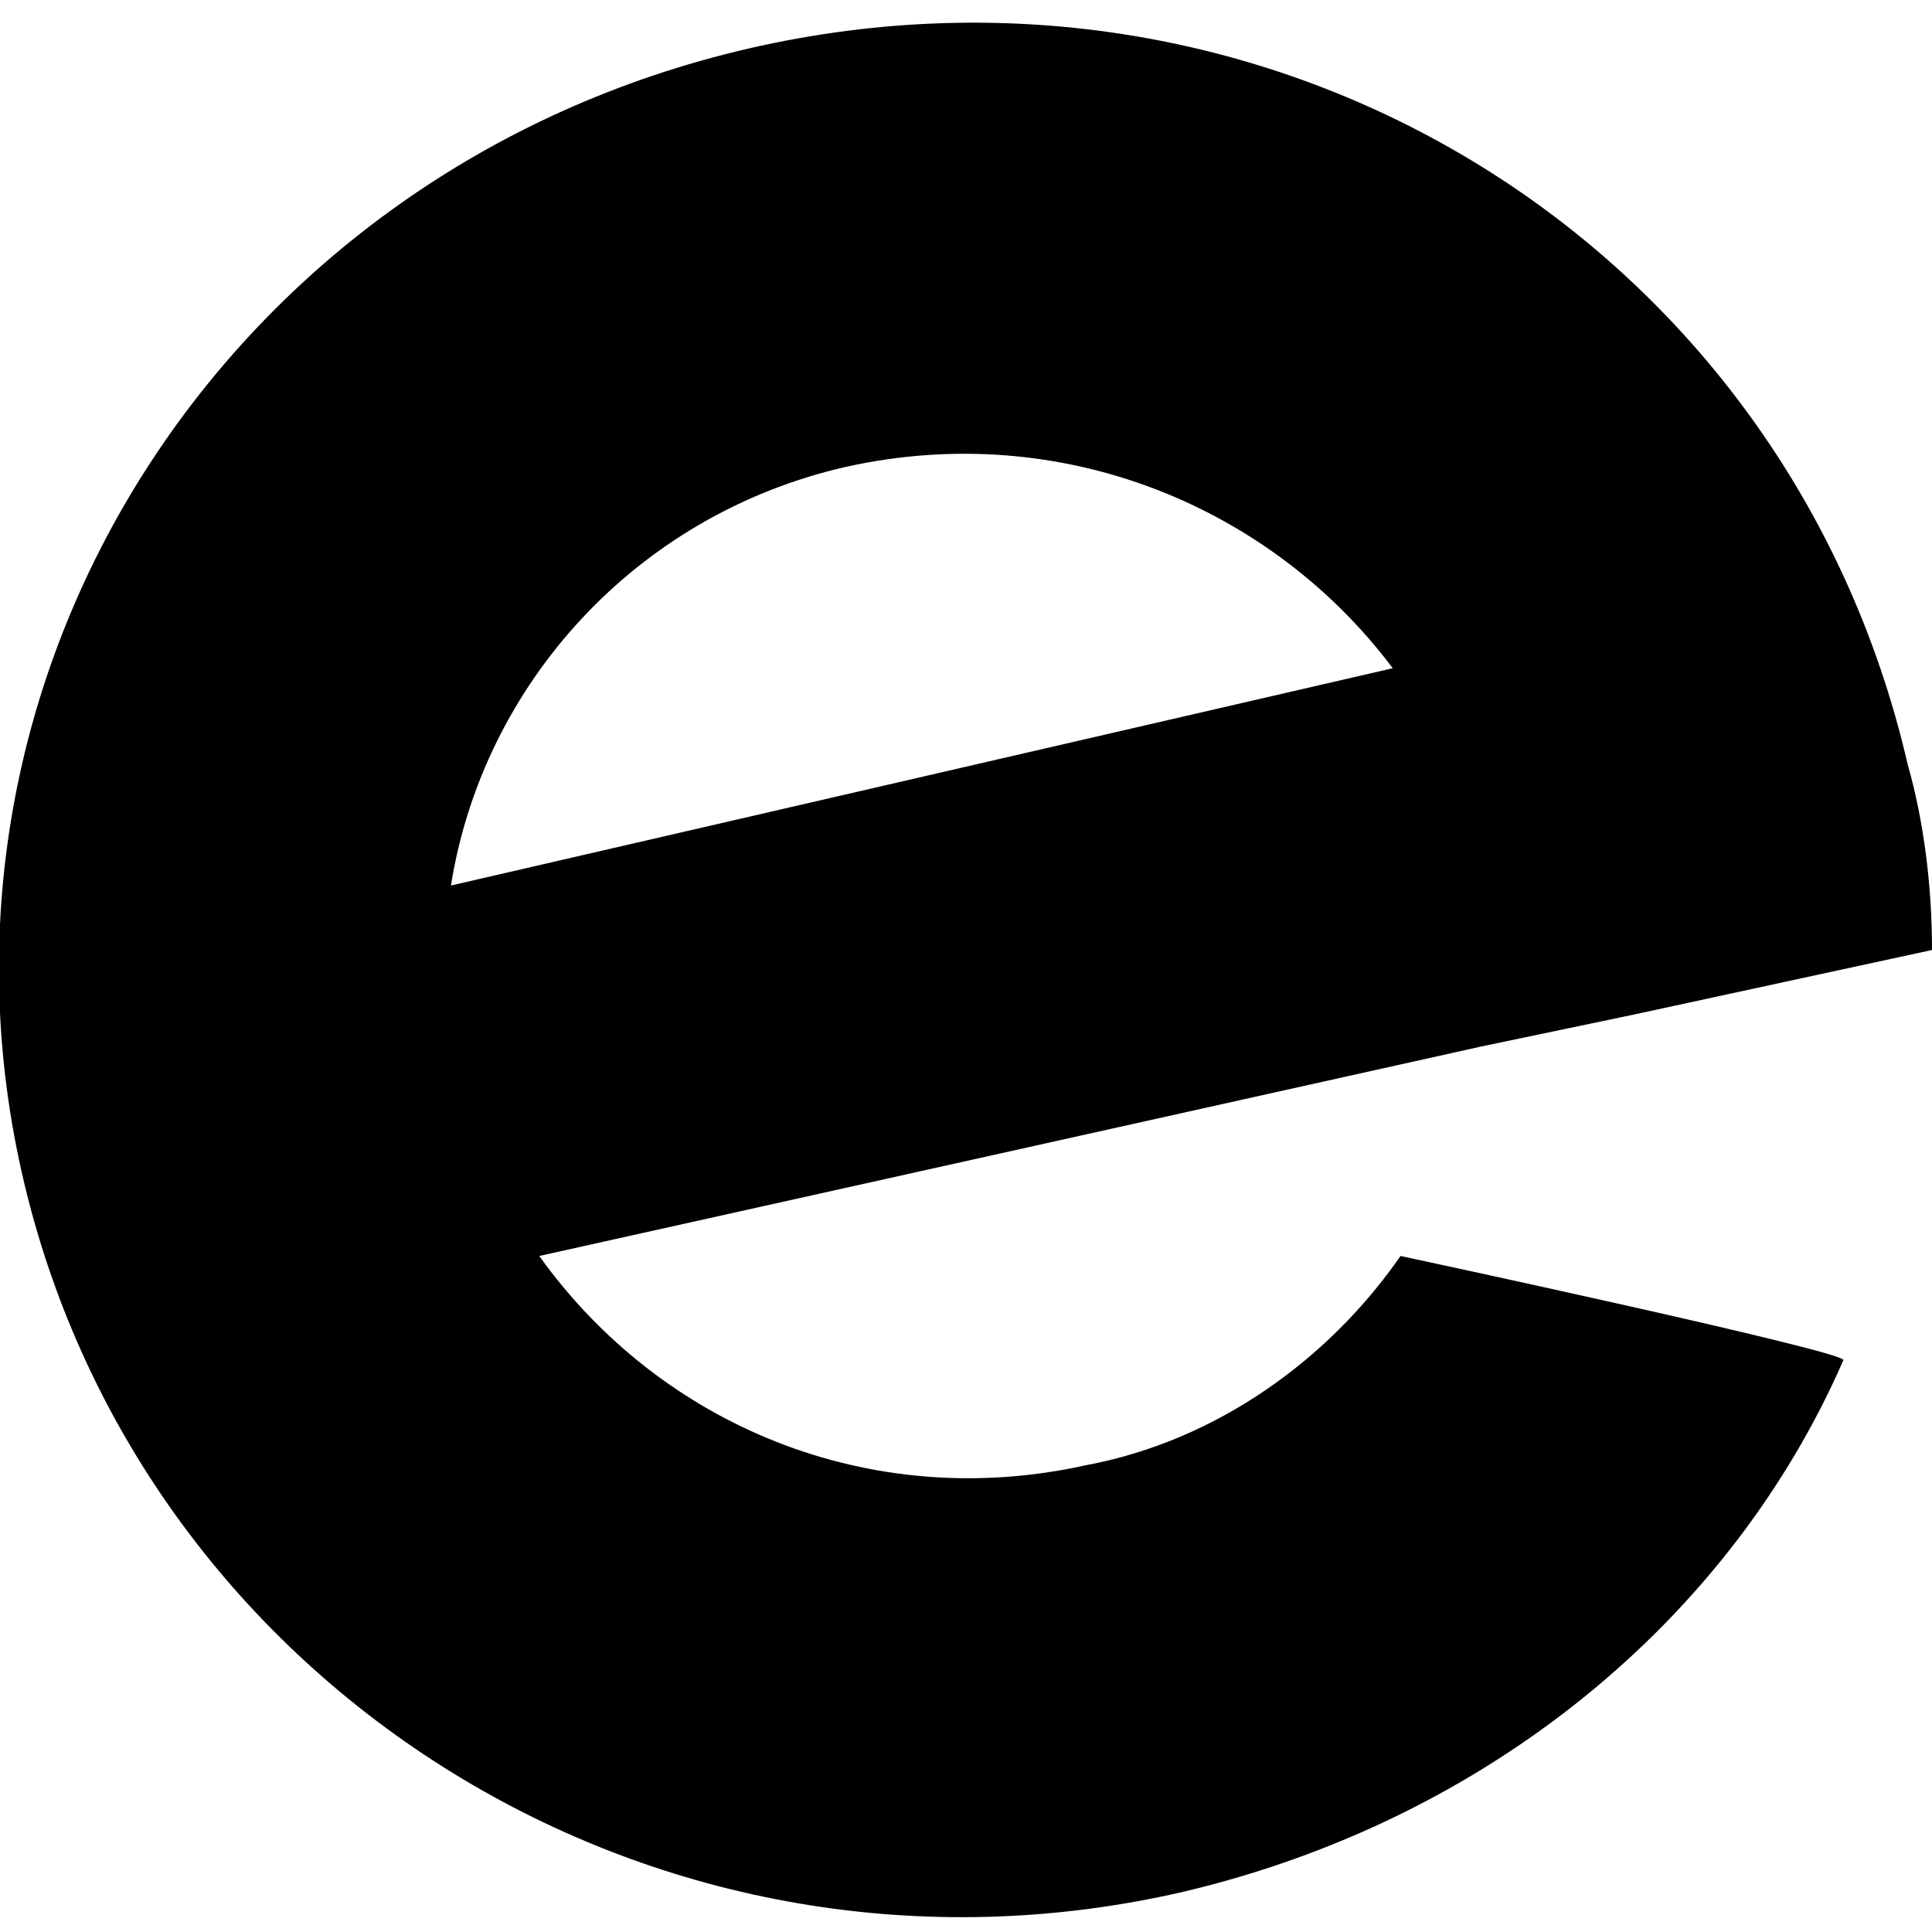
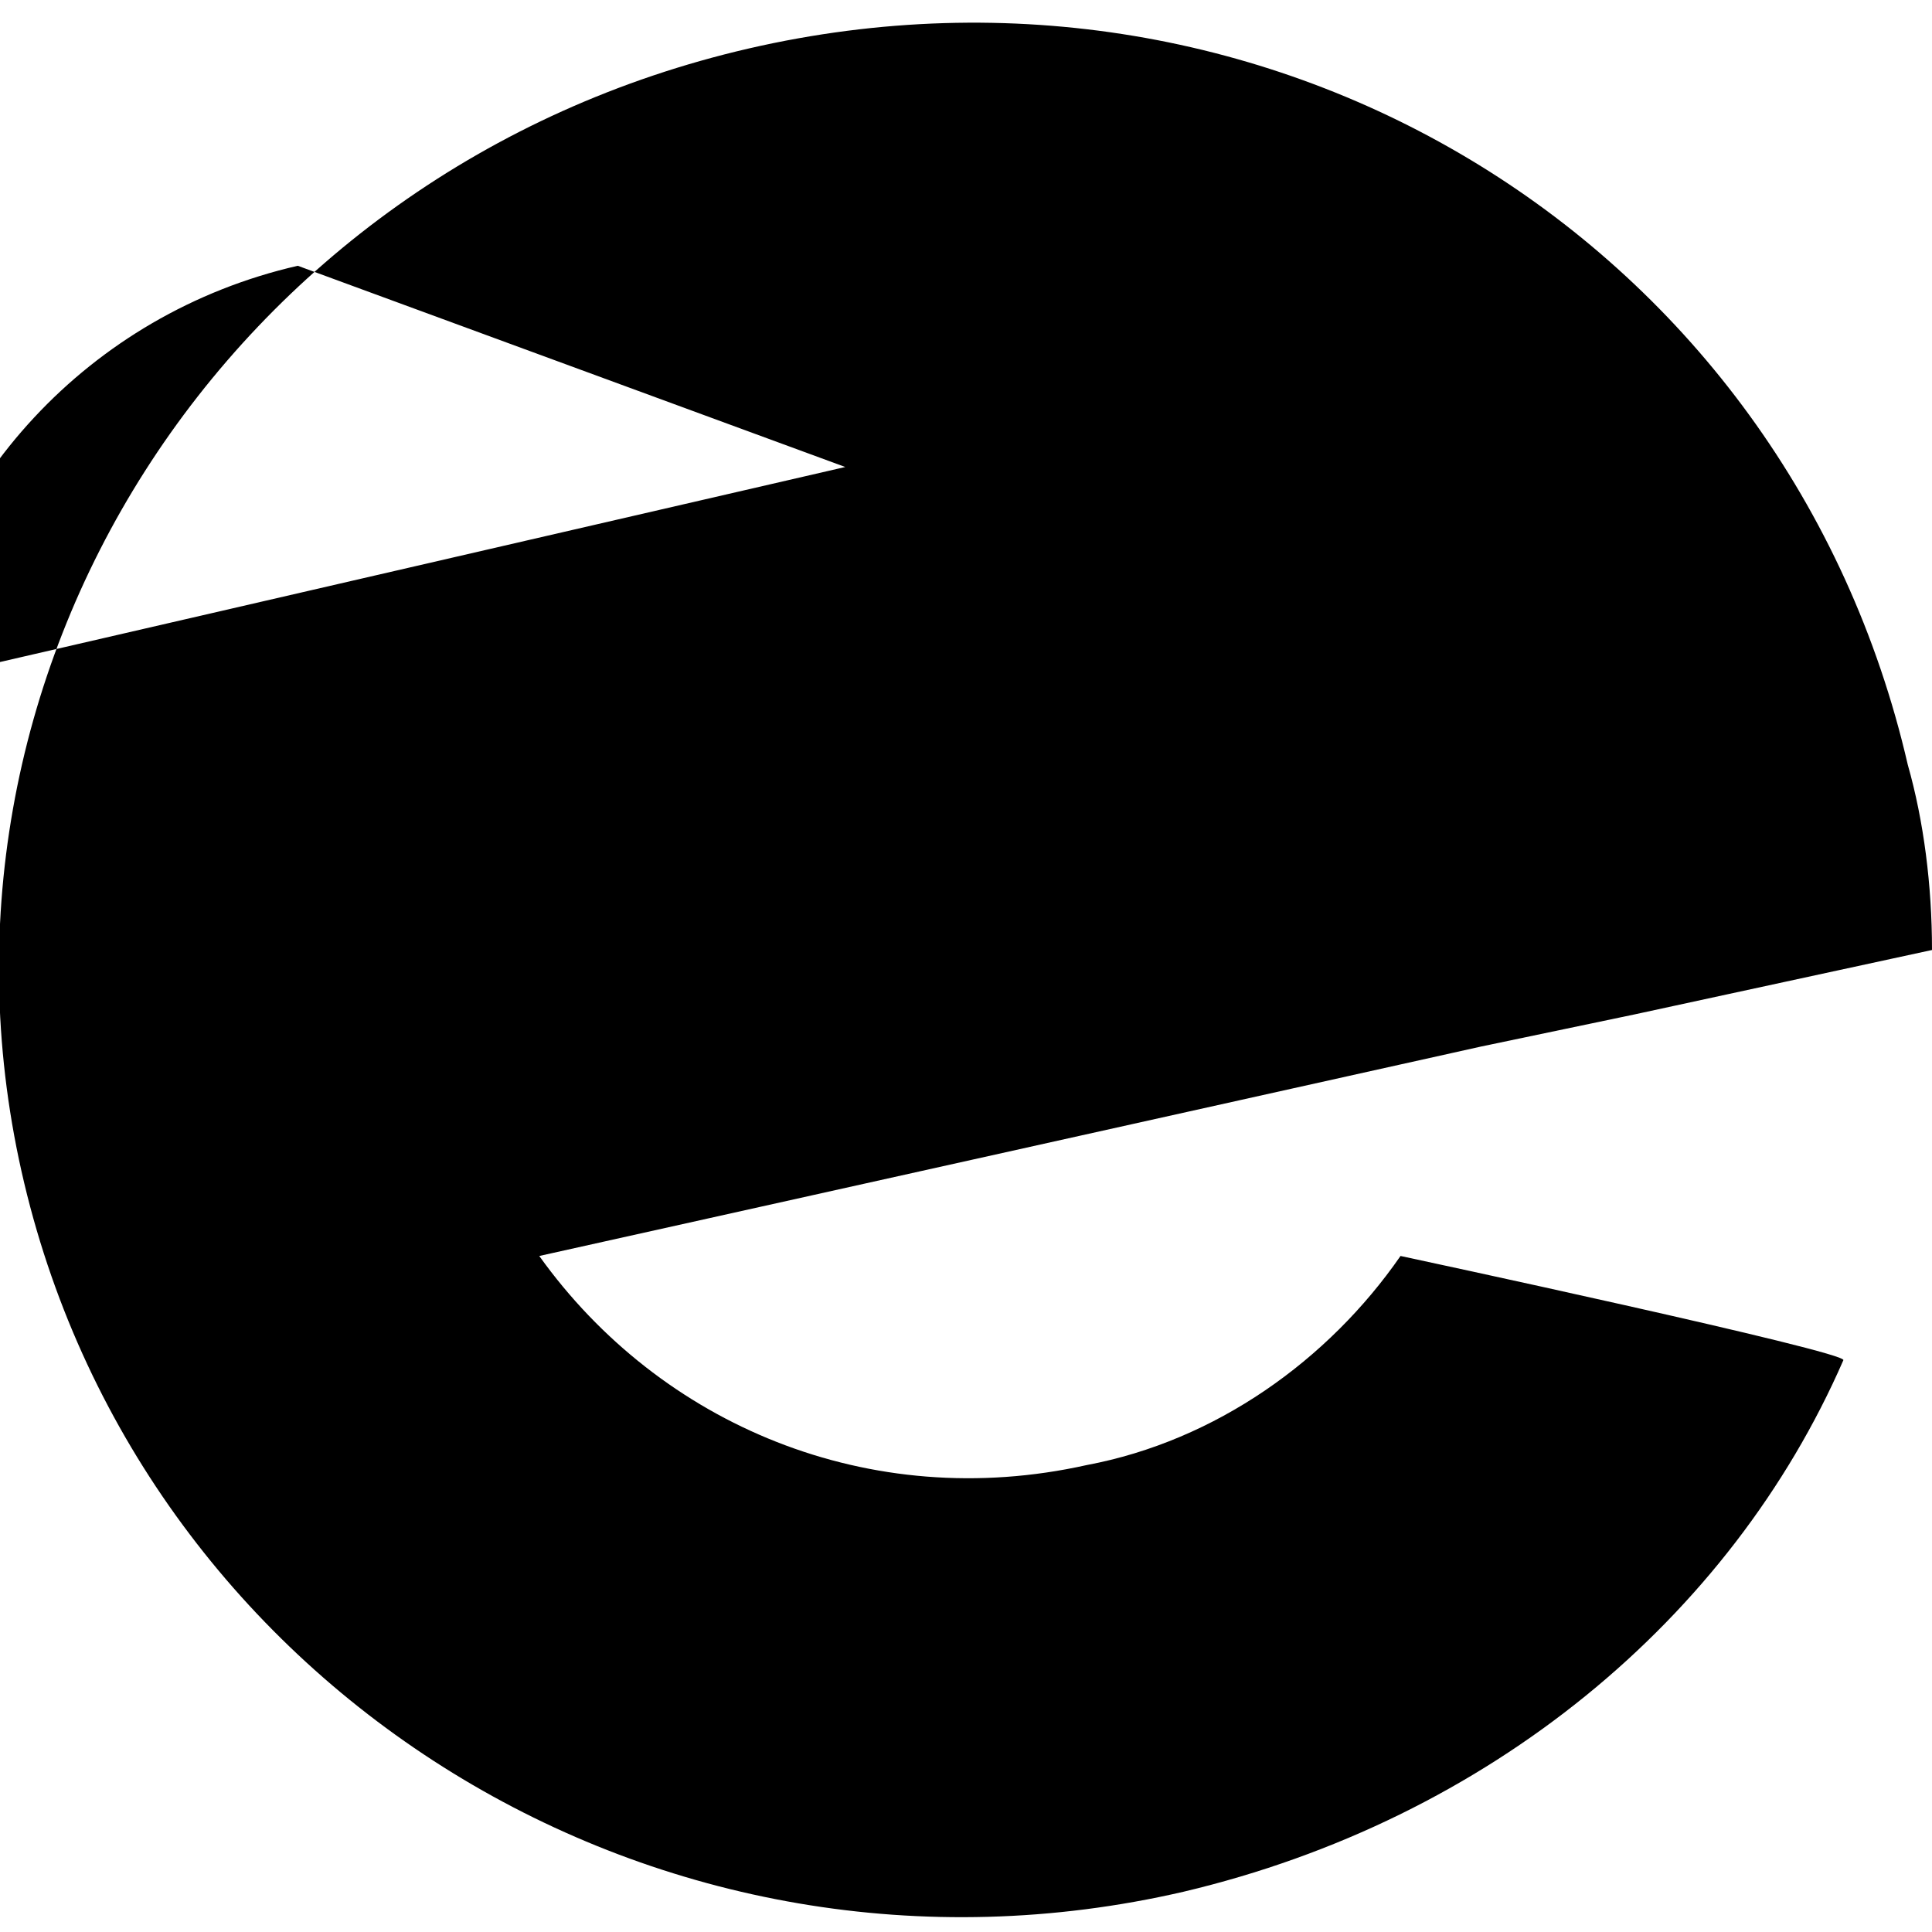
<svg xmlns="http://www.w3.org/2000/svg" fill="#000000" width="800px" height="800px" viewBox="0 0 32 32">
-   <path d="M14 7.735c3.599-0.803 7.068 0.667 9.068 3.333l-15.599 3.599c0.531-3.333 3.061-6.136 6.531-6.932zM23.197 20.803c-1.197 1.728-3.061 3.061-5.197 3.463-3.599 0.803-7.068-0.667-9.068-3.463l15.599-3.469 2.537-0.531 4.932-1.068c0-1.068-0.136-2.136-0.401-3.068-2-8.667-10.531-13.864-19.197-11.864s-14 10.395-12 18.796c2 8.401 10.531 13.735 19.197 11.735 5.068-1.197 9.068-4.531 10.932-8.803 0.136-0.129-7.333-1.728-7.333-1.728z" />
+   <path d="M14 7.735l-15.599 3.599c0.531-3.333 3.061-6.136 6.531-6.932zM23.197 20.803c-1.197 1.728-3.061 3.061-5.197 3.463-3.599 0.803-7.068-0.667-9.068-3.463l15.599-3.469 2.537-0.531 4.932-1.068c0-1.068-0.136-2.136-0.401-3.068-2-8.667-10.531-13.864-19.197-11.864s-14 10.395-12 18.796c2 8.401 10.531 13.735 19.197 11.735 5.068-1.197 9.068-4.531 10.932-8.803 0.136-0.129-7.333-1.728-7.333-1.728z" />
</svg>